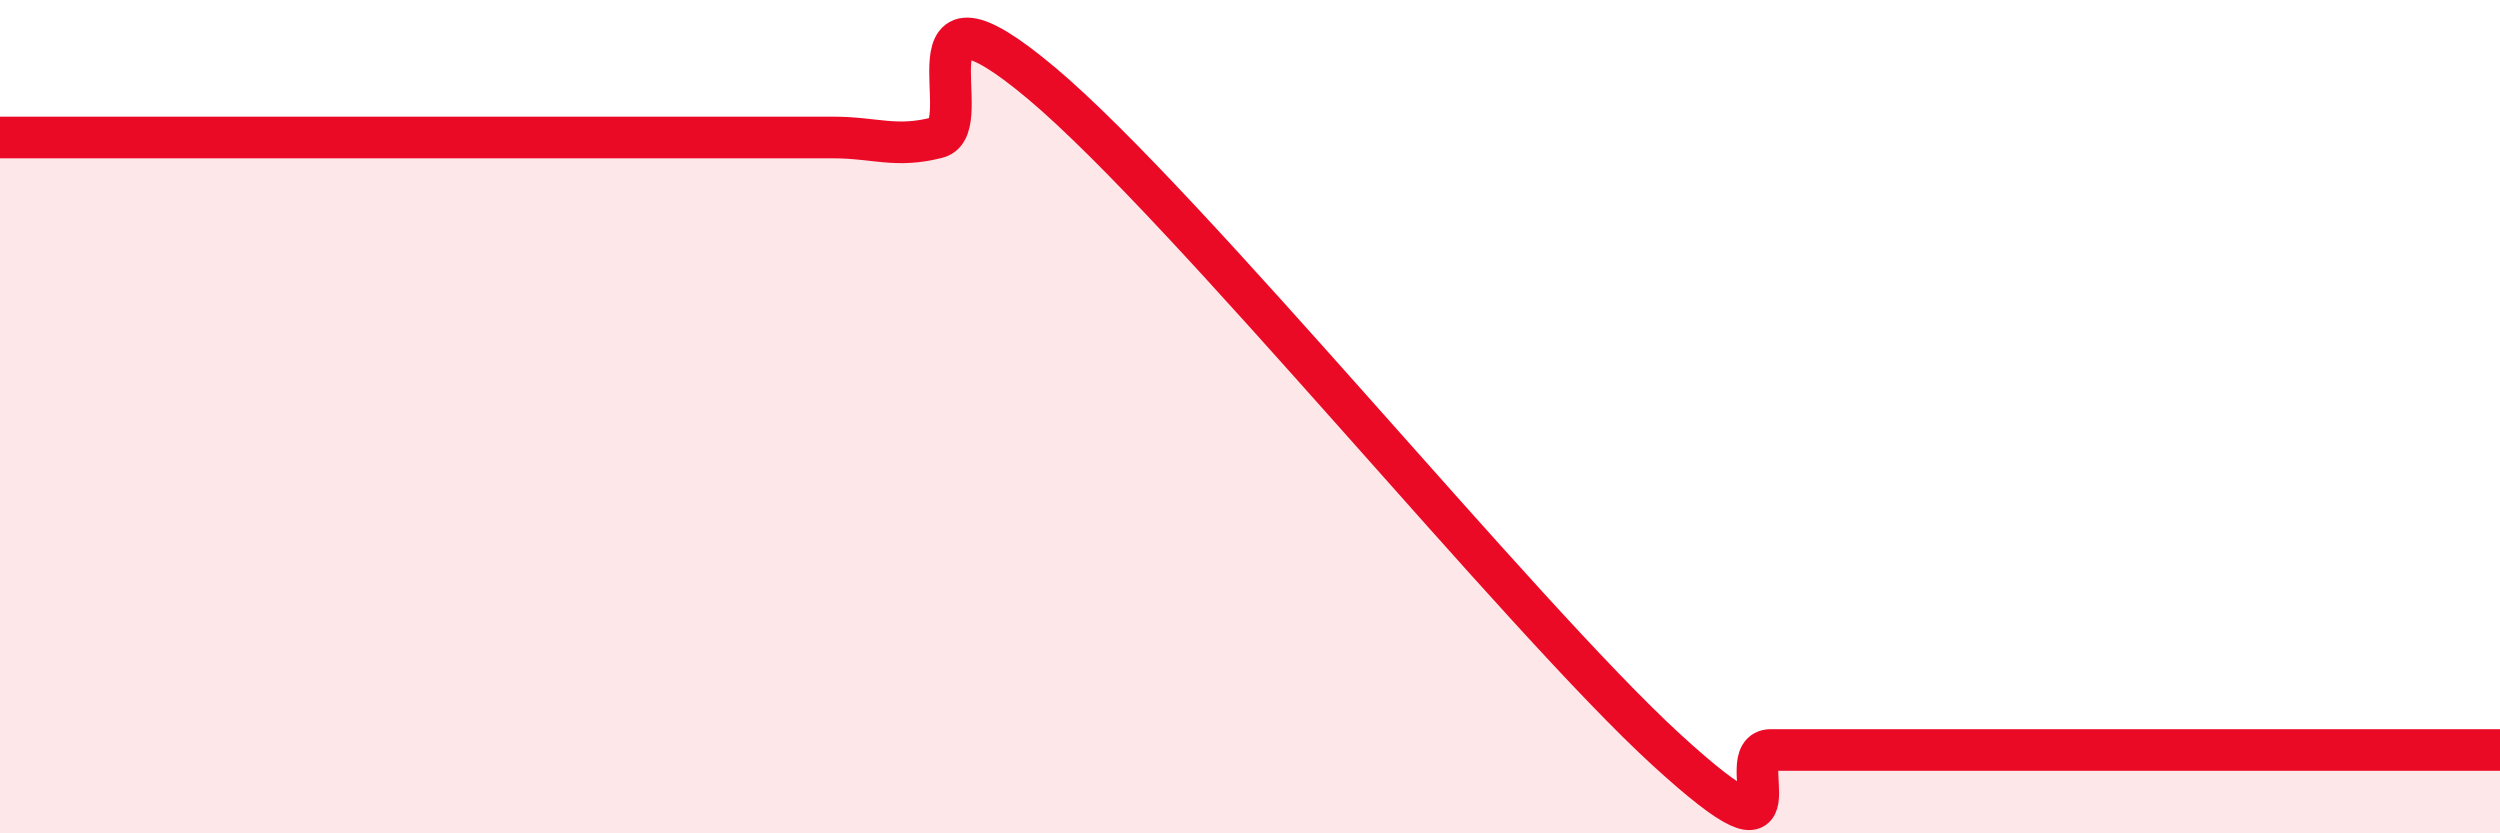
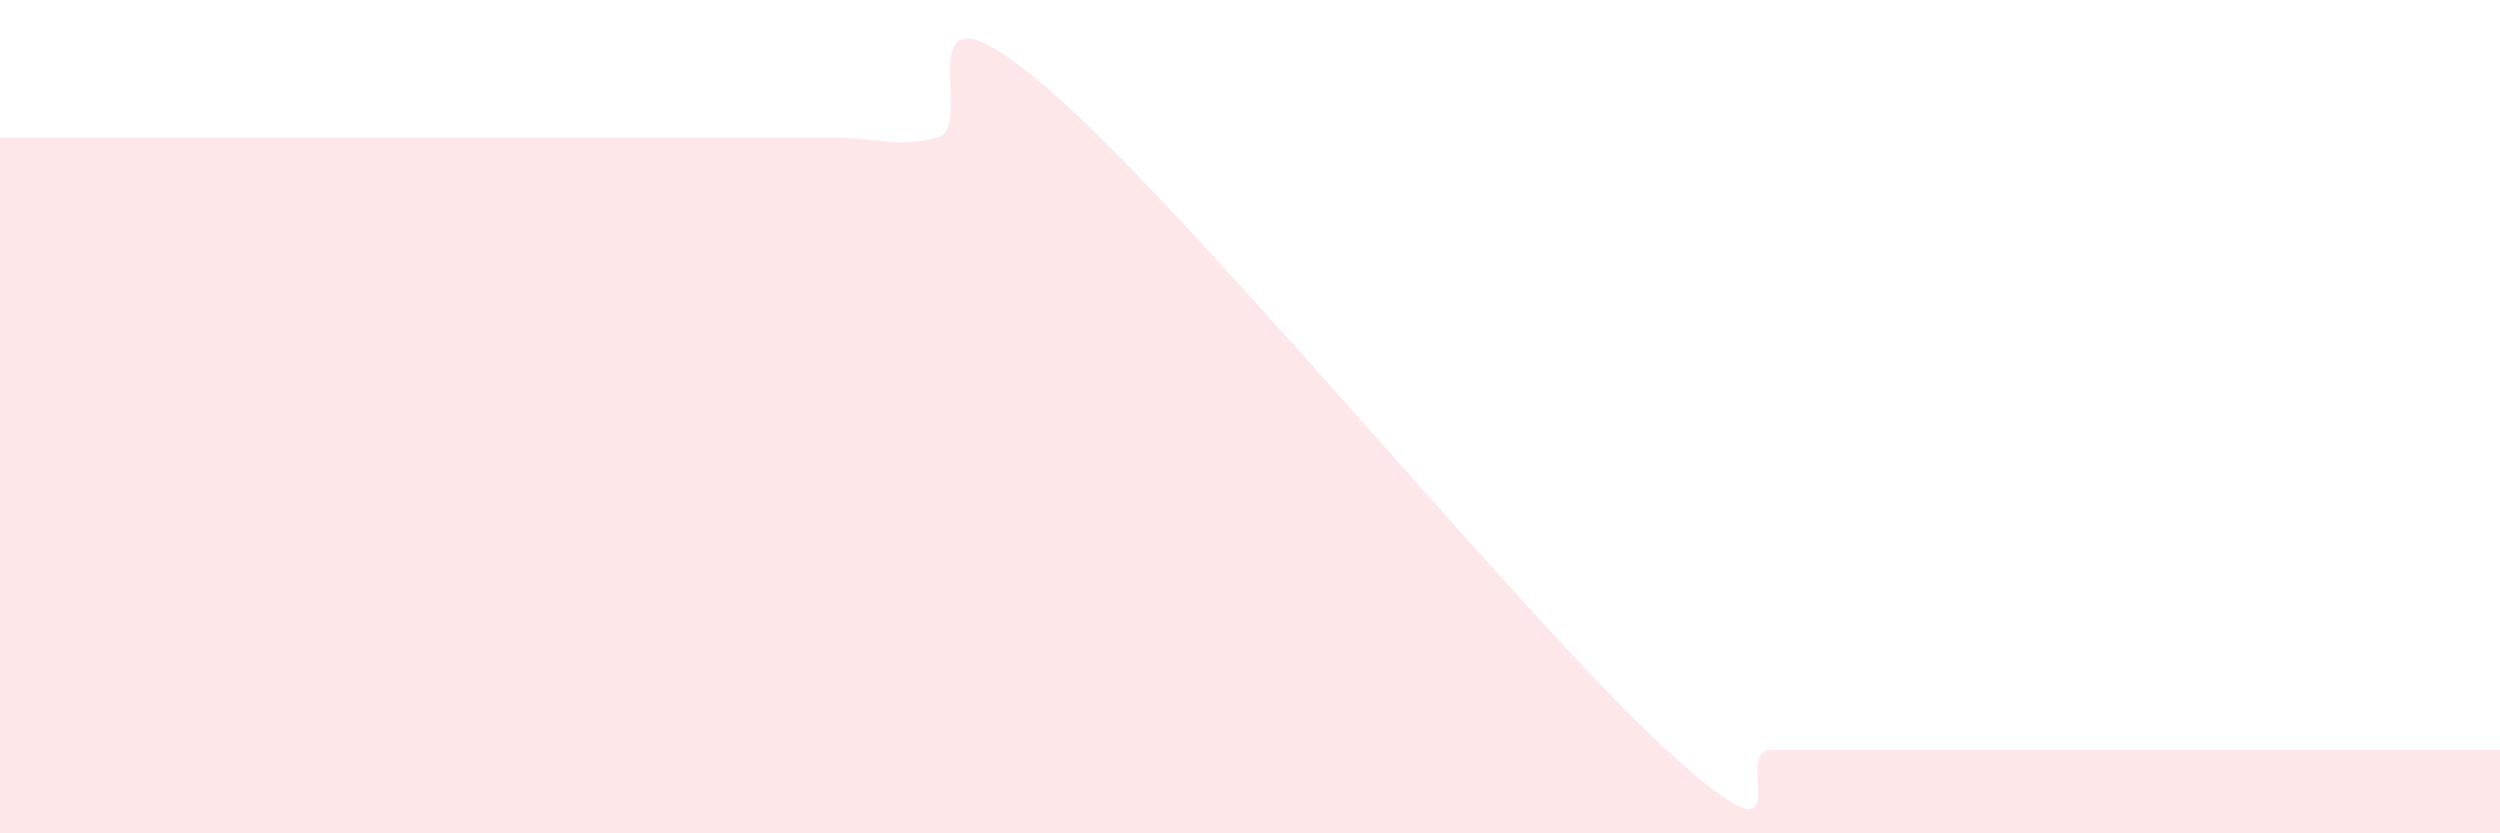
<svg xmlns="http://www.w3.org/2000/svg" width="60" height="20" viewBox="0 0 60 20">
  <path d="M 0,3.3 C 0.5,3.3 1.5,3.3 2.5,3.3 C 3.5,3.3 4,3.3 5,3.3 C 6,3.3 6.5,3.3 7.5,3.3 C 8.5,3.3 9,3.3 10,3.3 C 11,3.3 11.5,3.3 12.5,3.3 C 13.5,3.3 14,3.3 15,3.3 C 16,3.3 16.5,3.3 17.5,3.3 C 18.5,3.3 19,3.3 20,3.3 C 21,3.3 21.5,3.56 22.5,3.3 C 23.5,3.04 21.5,-0.94 25,2 C 28.5,4.94 36.5,14.8 40,18 C 43.5,21.2 41.5,18 42.5,18 C 43.5,18 44,18 45,18 C 46,18 46.5,18 47.5,18 C 48.5,18 49,18 50,18 C 51,18 51.5,18 52.5,18 C 53.5,18 53.5,18 55,18 C 56.5,18 59,18 60,18L60 20L0 20Z" fill="#EB0A25" opacity="0.1" stroke-linecap="round" stroke-linejoin="round" />
-   <path d="M 0,3.3 C 0.5,3.3 1.5,3.3 2.5,3.3 C 3.5,3.3 4,3.3 5,3.3 C 6,3.3 6.5,3.3 7.5,3.3 C 8.5,3.3 9,3.3 10,3.3 C 11,3.3 11.5,3.3 12.5,3.3 C 13.5,3.3 14,3.3 15,3.3 C 16,3.3 16.5,3.3 17.5,3.3 C 18.5,3.3 19,3.3 20,3.3 C 21,3.3 21.5,3.56 22.5,3.3 C 23.5,3.04 21.5,-0.94 25,2 C 28.5,4.94 36.5,14.8 40,18 C 43.5,21.2 41.5,18 42.5,18 C 43.5,18 44,18 45,18 C 46,18 46.5,18 47.5,18 C 48.5,18 49,18 50,18 C 51,18 51.5,18 52.5,18 C 53.5,18 53.5,18 55,18 C 56.5,18 59,18 60,18" stroke="#EB0A25" stroke-width="1" fill="none" stroke-linecap="round" stroke-linejoin="round" />
</svg>